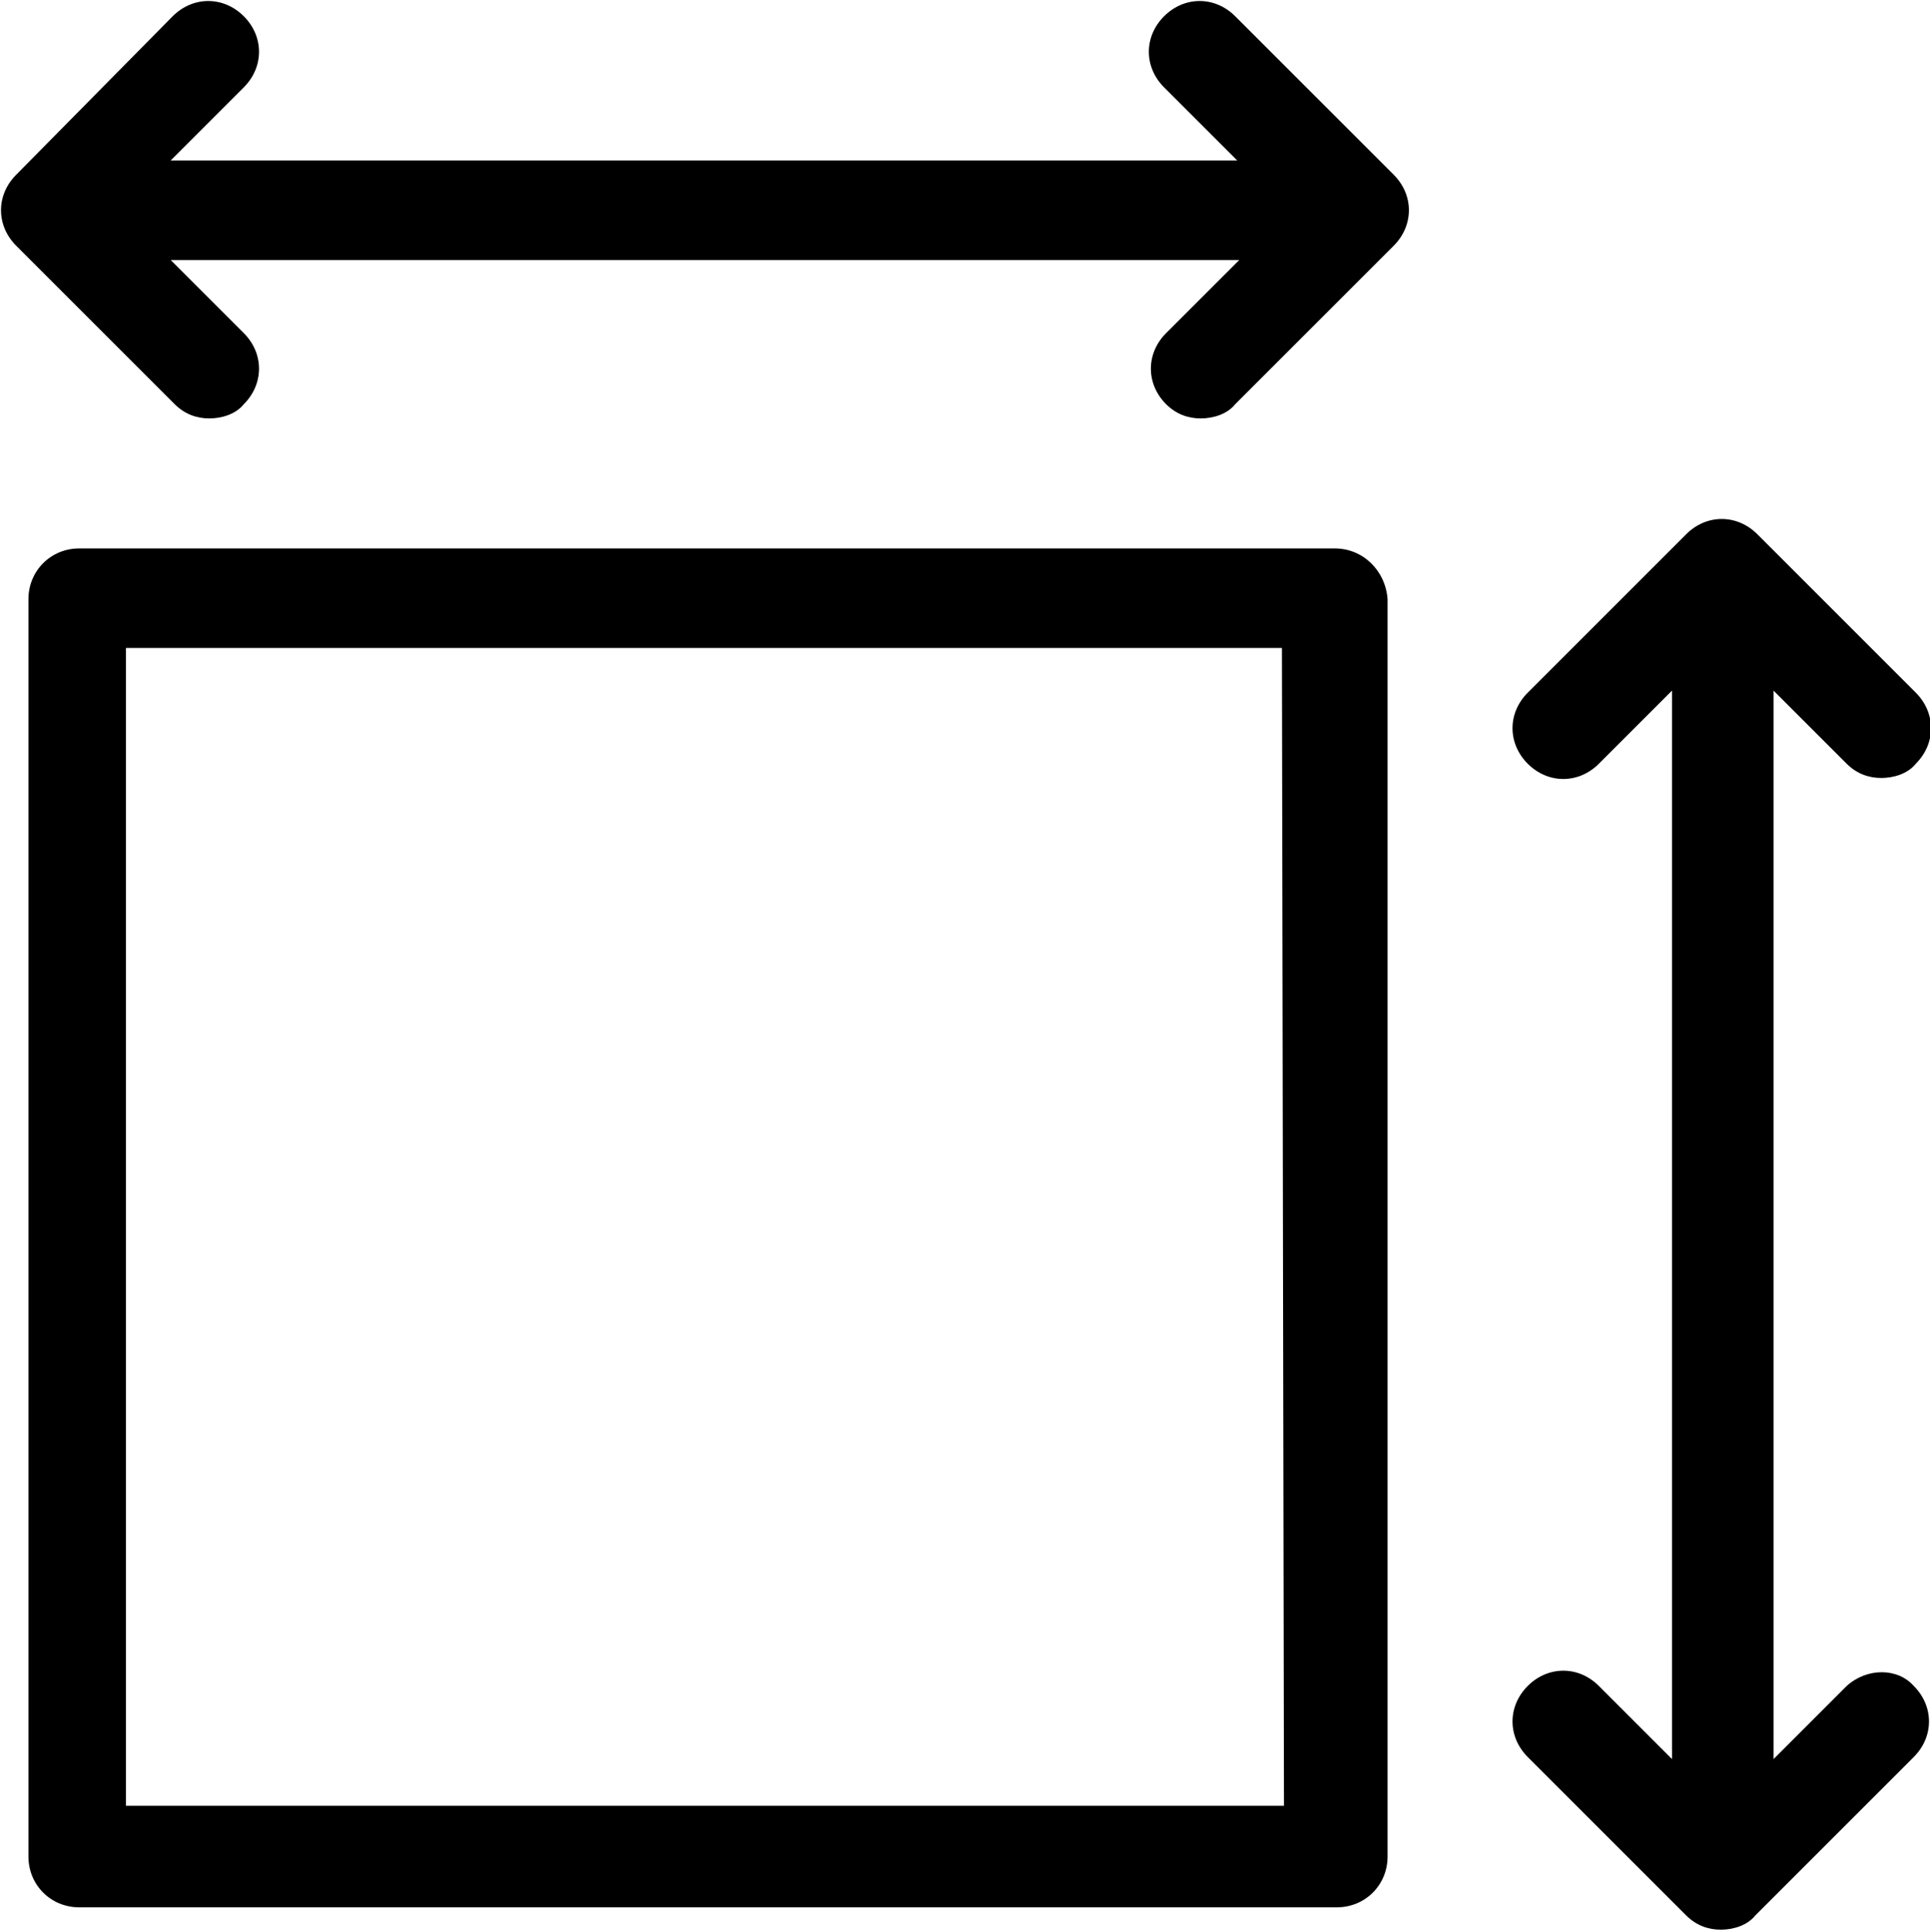
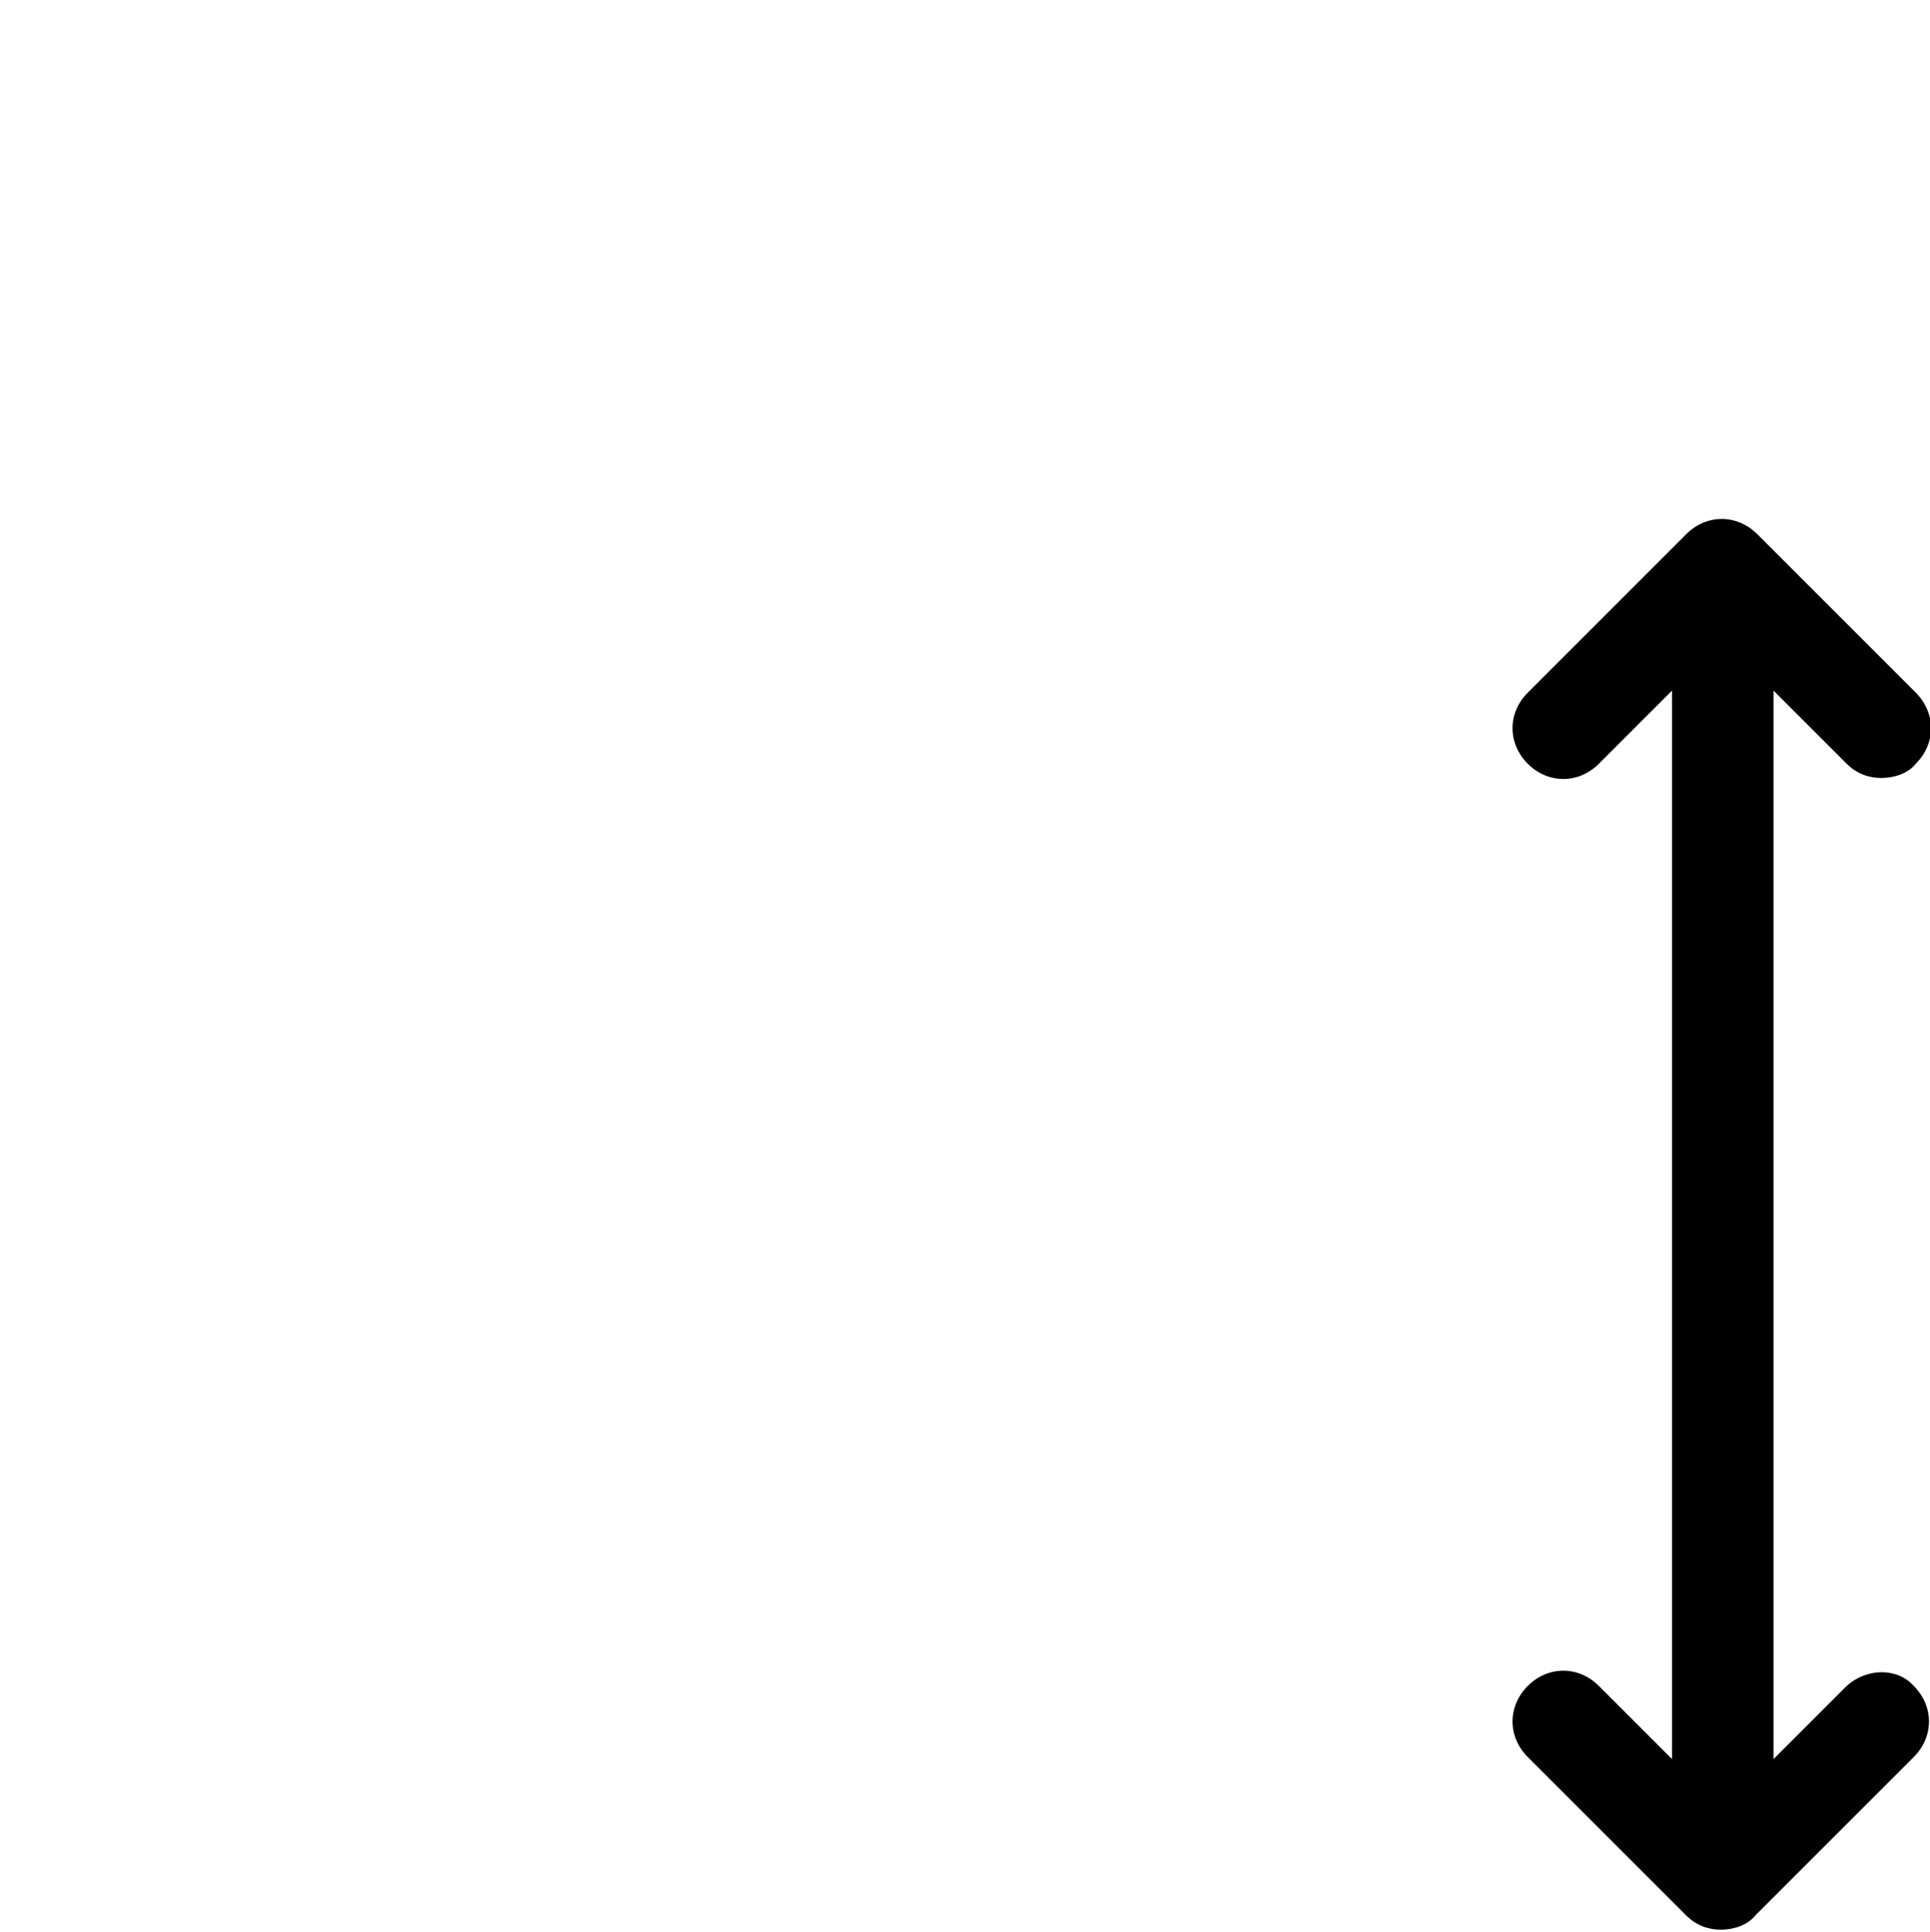
<svg xmlns="http://www.w3.org/2000/svg" version="1.1" x="0px" y="0px" viewBox="0 0 95 95.1" style="enable-background:new 0 0 95 95.1;" xml:space="preserve">
  <style type="text/css">
	.st0{fill:#000;}
</style>
  <g id="Livello_2">
</g>
  <g id="Livello_1">
    <g>
-       <path class="st0" d="M60.8,0.8c-1-1-2.5-1-3.5,0s-1,2.5,0,3.5l3.6,3.6H8.4l3.6-3.6c1-1,1-2.5,0-3.5s-2.5-1-3.5,0L0.8,8.6    c-1,1-1,2.5,0,3.5l7.8,7.8c0.5,0.5,1.1,0.7,1.7,0.7c0.6,0,1.3-0.2,1.7-0.7c1-1,1-2.5,0-3.5l-3.6-3.6h52.6l-3.6,3.6    c-1,1-1,2.5,0,3.5c0.5,0.5,1.1,0.7,1.7,0.7s1.3-0.2,1.7-0.7l7.8-7.8c1-1,1-2.5,0-3.5L60.8,0.8z" />
      <path class="st0" d="M90.9,83l-3.6,3.6V34l3.6,3.6c0.5,0.5,1.1,0.7,1.7,0.7s1.3-0.2,1.7-0.7c1-1,1-2.5,0-3.5l-7.8-7.8    c-1-1-2.5-1-3.5,0l-7.8,7.8c-1,1-1,2.5,0,3.5s2.5,1,3.5,0l3.6-3.6v52.6l-3.6-3.6c-1-1-2.5-1-3.5,0s-1,2.5,0,3.5l7.8,7.8    c0.5,0.5,1.1,0.7,1.7,0.7s1.3-0.2,1.7-0.7l7.8-7.8c1-1,1-2.5,0-3.5C93.4,82.1,91.9,82.1,90.9,83z" />
-       <path class="st0" d="M65.7,27H3.9c-1.4,0-2.5,1.1-2.5,2.5v61.9c0,1.4,1.1,2.5,2.5,2.5h61.9c1.4,0,2.5-1.1,2.5-2.5V29.5    C68.2,28.1,67.1,27,65.7,27z M63.2,88.9h-57v-57h56.9L63.2,88.9L63.2,88.9z" />
    </g>
  </g>
</svg>